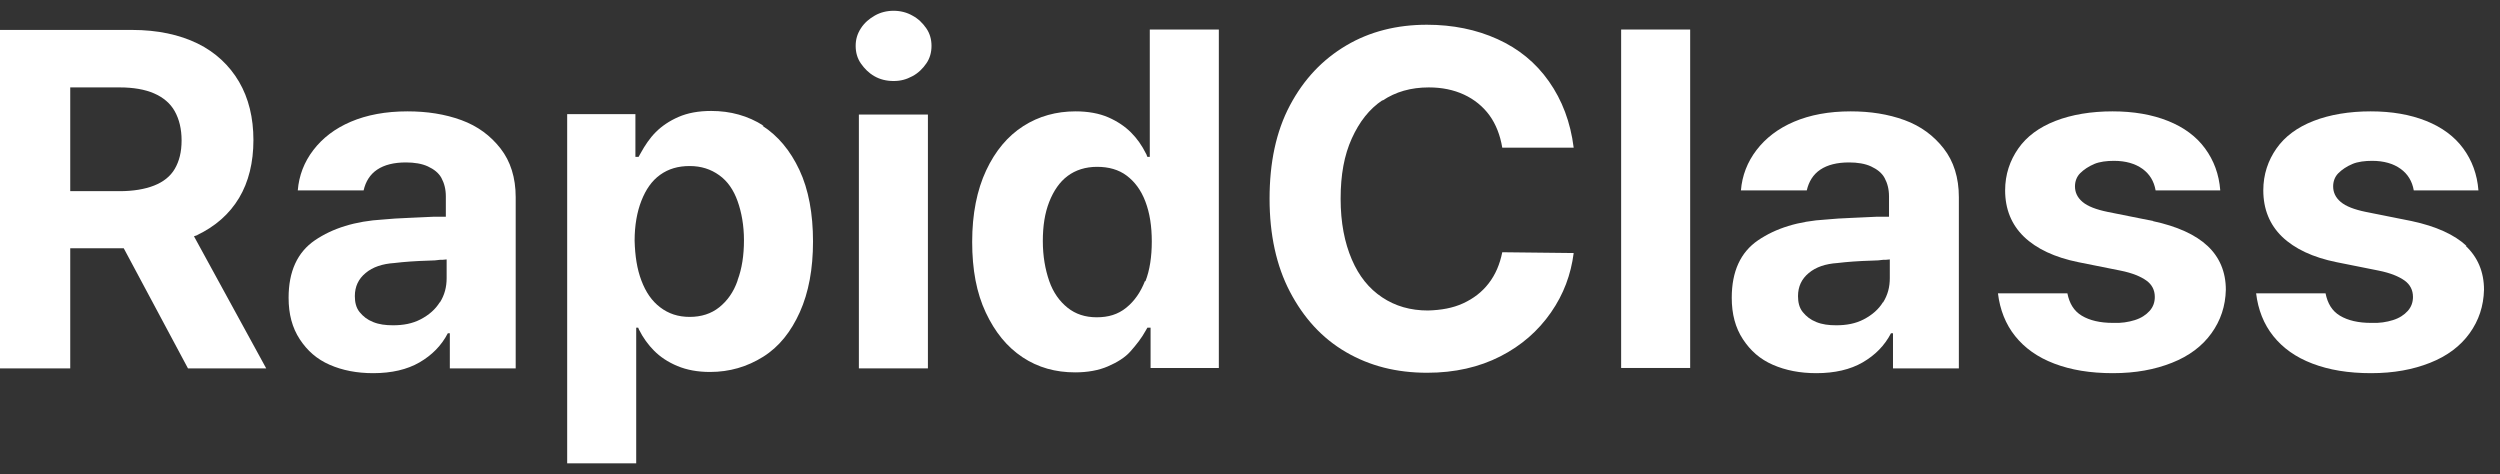
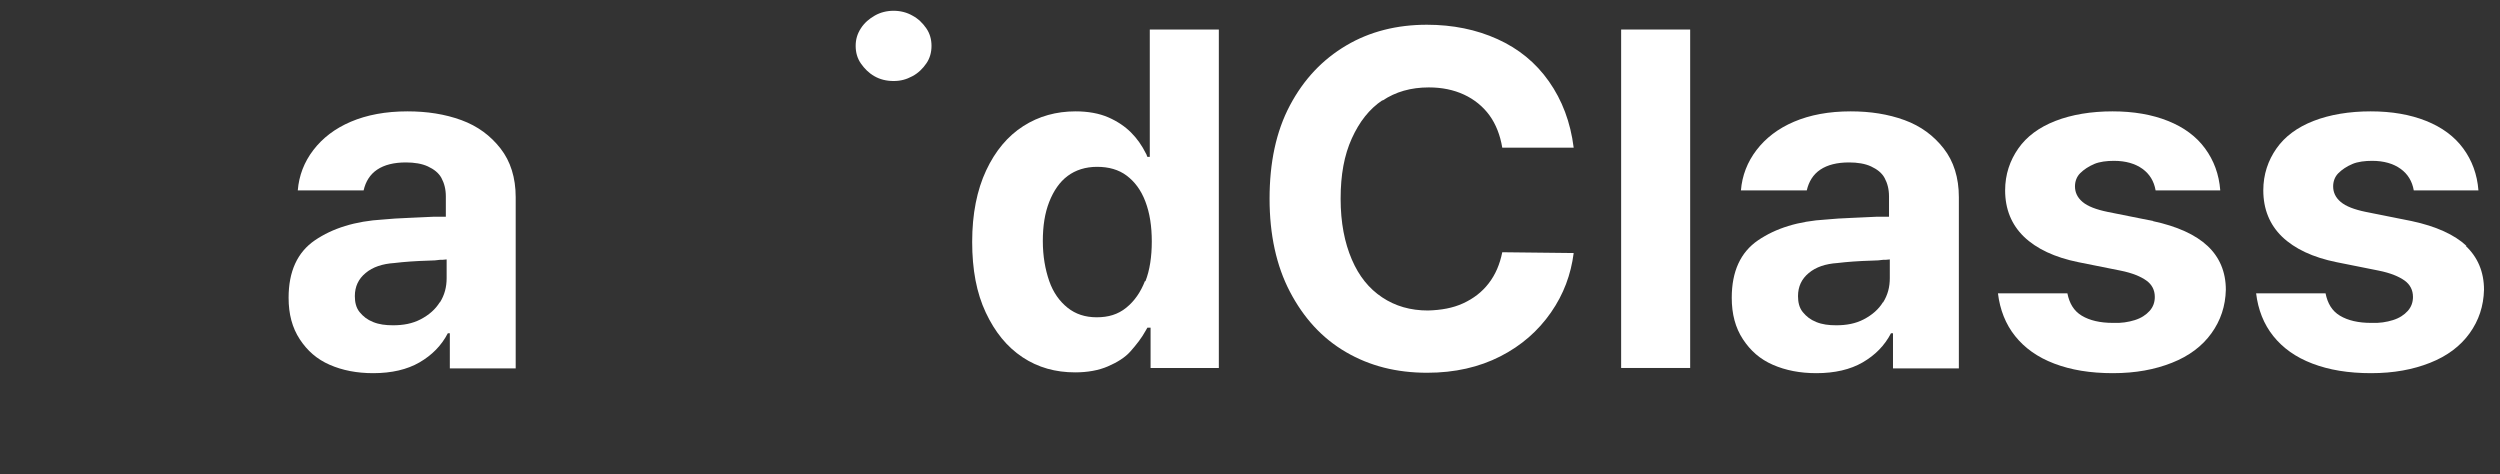
<svg xmlns="http://www.w3.org/2000/svg" width="116" height="22" viewBox="0 0 116 22" fill="none">
  <rect x="0" y="0" width="116" height="22" fill="#333333" stroke="none" />
  <g id="Group 1000002864">
-     <path id="Vector" d="M9.148 10.907C10 10.5 10.648 9.926 11.093 9.185C11.537 8.444 11.759 7.537 11.759 6.5C11.759 5.463 11.537 4.556 11.093 3.796C10.648 3.037 10 2.426 9.167 2.018C8.333 1.611 7.315 1.389 6.13 1.389H0V17.093H3.259V11.518H5.741L8.722 17.093H12.352L9 10.963C9 10.963 9.111 10.926 9.167 10.907H9.148ZM3.259 4.056H5.556C6.185 4.056 6.722 4.148 7.148 4.333C7.574 4.518 7.907 4.796 8.111 5.167C8.315 5.537 8.426 5.981 8.426 6.518C8.426 7.056 8.315 7.481 8.111 7.833C7.907 8.185 7.574 8.444 7.148 8.611C6.722 8.778 6.185 8.87 5.556 8.87H3.259V4.056Z" fill="white" />
    <path id="Vector_2" d="M21.409 5.574C20.65 5.296 19.817 5.167 18.909 5.167C17.891 5.167 17.02 5.333 16.279 5.648C15.539 5.963 14.965 6.407 14.539 6.963C14.113 7.519 13.872 8.148 13.817 8.833H16.872C16.965 8.426 17.168 8.093 17.502 7.87C17.835 7.648 18.279 7.537 18.835 7.537C19.224 7.537 19.576 7.593 19.854 7.722C20.131 7.852 20.354 8.019 20.483 8.259C20.613 8.5 20.687 8.778 20.687 9.111V10.056C20.502 10.056 20.317 10.056 20.131 10.056C19.742 10.074 19.354 10.093 18.928 10.111C18.502 10.13 18.131 10.148 17.779 10.185C16.483 10.259 15.428 10.593 14.613 11.148C13.798 11.704 13.391 12.593 13.391 13.815C13.391 14.574 13.557 15.204 13.909 15.741C14.261 16.278 14.705 16.667 15.298 16.926C15.891 17.185 16.557 17.315 17.317 17.315C18.168 17.315 18.891 17.148 19.465 16.815C20.039 16.482 20.483 16.037 20.779 15.463H20.872V17.093H23.928V9.148C23.928 8.241 23.687 7.482 23.224 6.889C22.761 6.296 22.168 5.852 21.409 5.574ZM20.409 14.019C20.205 14.352 19.909 14.611 19.52 14.815C19.131 15.019 18.705 15.093 18.242 15.093C17.891 15.093 17.594 15.056 17.317 14.944C17.039 14.833 16.854 14.685 16.687 14.482C16.52 14.278 16.465 14.019 16.465 13.741C16.465 13.296 16.631 12.944 16.965 12.667C17.298 12.389 17.742 12.241 18.298 12.204C18.761 12.148 19.279 12.111 19.891 12.093C20.113 12.093 20.279 12.074 20.409 12.056C20.483 12.056 20.613 12.056 20.724 12.037V12.908C20.724 13.315 20.631 13.685 20.409 14.037V14.019Z" fill="white" />
-     <path id="Vector_3" d="M35.428 5.833C34.705 5.37 33.891 5.148 33.002 5.148C32.409 5.148 31.909 5.241 31.483 5.426C31.057 5.611 30.705 5.852 30.428 6.13C30.15 6.407 29.928 6.741 29.724 7.111C29.687 7.167 29.668 7.222 29.631 7.278H29.483V5.296H26.317V21.5H29.52V15.204H29.613L29.65 15.296C29.835 15.667 30.076 16 30.354 16.278C30.631 16.555 30.983 16.796 31.428 16.982C31.872 17.167 32.372 17.259 32.946 17.259C33.854 17.259 34.668 17.018 35.409 16.555C36.15 16.093 36.705 15.389 37.113 14.482C37.52 13.574 37.724 12.482 37.724 11.204C37.724 9.926 37.52 8.796 37.094 7.889C36.668 6.981 36.094 6.296 35.372 5.833H35.428ZM34.224 13.018C34.039 13.556 33.742 13.963 33.372 14.259C33.002 14.556 32.539 14.704 32.002 14.704C31.465 14.704 31.02 14.556 30.631 14.259C30.242 13.963 29.965 13.556 29.761 13.018C29.557 12.482 29.465 11.87 29.446 11.167C29.446 10.463 29.557 9.833 29.761 9.315C29.965 8.796 30.242 8.389 30.631 8.111C31.02 7.833 31.465 7.704 32.002 7.704C32.539 7.704 32.983 7.852 33.372 8.13C33.761 8.407 34.039 8.815 34.224 9.333C34.409 9.852 34.52 10.463 34.52 11.148C34.52 11.833 34.428 12.463 34.224 13V13.018Z" fill="white" />
-     <path id="Vector_4" d="M43.055 5.315H39.852V17.093H43.055V5.315Z" fill="white" />
    <path id="Vector_5" d="M42.333 0.722C42.074 0.574 41.777 0.5 41.462 0.5C41.148 0.5 40.851 0.574 40.592 0.722C40.333 0.87 40.111 1.056 39.944 1.315C39.777 1.574 39.703 1.833 39.703 2.13C39.703 2.426 39.777 2.704 39.944 2.944C40.111 3.185 40.314 3.389 40.574 3.537C40.833 3.685 41.129 3.759 41.462 3.759C41.796 3.759 42.055 3.685 42.333 3.537C42.611 3.389 42.814 3.185 42.981 2.944C43.148 2.704 43.222 2.426 43.222 2.13C43.222 1.833 43.148 1.556 42.981 1.315C42.814 1.074 42.611 0.87 42.333 0.722Z" fill="white" />
    <path id="Vector_6" d="M53.332 7.278H53.239C53.239 7.278 53.202 7.204 53.202 7.185C53.202 7.167 53.183 7.148 53.165 7.111C52.98 6.741 52.758 6.426 52.48 6.148C52.202 5.87 51.85 5.63 51.424 5.444C50.998 5.259 50.48 5.167 49.906 5.167C49.017 5.167 48.202 5.389 47.48 5.852C46.758 6.315 46.183 7 45.758 7.907C45.332 8.815 45.109 9.926 45.109 11.222C45.109 12.518 45.313 13.593 45.739 14.5C46.165 15.407 46.721 16.093 47.443 16.574C48.165 17.055 48.98 17.278 49.887 17.278C50.461 17.278 50.98 17.185 51.406 17C51.832 16.815 52.202 16.593 52.461 16.296C52.721 16 52.961 15.704 53.165 15.333L53.239 15.204H53.387V17.074H56.554V1.37H53.35V7.278H53.332ZM53.128 13.037C52.924 13.556 52.646 13.963 52.258 14.278C51.869 14.593 51.424 14.722 50.887 14.722C50.35 14.722 49.906 14.574 49.535 14.278C49.165 13.982 48.869 13.574 48.683 13.037C48.498 12.5 48.387 11.889 48.387 11.185C48.387 10.482 48.48 9.889 48.683 9.37C48.887 8.852 49.165 8.444 49.535 8.167C49.906 7.889 50.369 7.741 50.906 7.741C51.443 7.741 51.906 7.87 52.276 8.148C52.646 8.426 52.943 8.815 53.146 9.352C53.35 9.889 53.443 10.5 53.443 11.204C53.443 11.907 53.35 12.537 53.146 13.056L53.128 13.037Z" fill="white" />
    <path id="Vector_7" d="M64.149 4.667C64.76 4.259 65.464 4.056 66.297 4.056C66.908 4.056 67.445 4.167 67.927 4.389C68.408 4.611 68.816 4.944 69.112 5.352C69.408 5.759 69.612 6.278 69.705 6.852H73.019C72.871 5.667 72.483 4.648 71.871 3.778C71.26 2.907 70.464 2.259 69.483 1.815C68.501 1.37 67.408 1.148 66.205 1.148C64.816 1.148 63.556 1.463 62.464 2.111C61.371 2.759 60.501 3.667 59.853 4.889C59.205 6.111 58.908 7.556 58.908 9.222C58.908 10.889 59.223 12.333 59.853 13.537C60.483 14.741 61.334 15.685 62.445 16.333C63.556 16.982 64.797 17.296 66.223 17.296C67.501 17.296 68.631 17.037 69.612 16.537C70.594 16.037 71.371 15.352 71.964 14.5C72.556 13.648 72.89 12.741 73.019 11.741L69.705 11.704C69.594 12.259 69.39 12.741 69.075 13.148C68.76 13.556 68.371 13.852 67.89 14.074C67.408 14.296 66.871 14.389 66.26 14.407C65.445 14.407 64.742 14.204 64.131 13.796C63.52 13.389 63.056 12.815 62.723 12.037C62.39 11.259 62.205 10.333 62.205 9.222C62.205 8.111 62.371 7.204 62.723 6.426C63.075 5.648 63.538 5.056 64.149 4.648V4.667Z" fill="white" />
    <path id="Vector_8" d="M78.424 1.37H75.221V17.074H78.424V1.37Z" fill="white" />
    <path id="Vector_9" d="M88.372 5.574C87.613 5.296 86.779 5.167 85.872 5.167C84.853 5.167 83.983 5.333 83.242 5.648C82.502 5.963 81.928 6.407 81.502 6.963C81.076 7.519 80.835 8.148 80.779 8.833H83.835C83.928 8.426 84.131 8.093 84.465 7.87C84.798 7.648 85.242 7.537 85.798 7.537C86.187 7.537 86.539 7.593 86.817 7.722C87.094 7.852 87.317 8.019 87.446 8.259C87.576 8.5 87.65 8.778 87.65 9.111V10.056C87.465 10.056 87.279 10.056 87.094 10.056C86.705 10.074 86.317 10.093 85.891 10.111C85.465 10.13 85.094 10.148 84.742 10.185C83.446 10.259 82.391 10.593 81.576 11.148C80.761 11.704 80.353 12.593 80.353 13.815C80.353 14.574 80.52 15.204 80.872 15.741C81.224 16.278 81.668 16.667 82.261 16.926C82.853 17.185 83.52 17.315 84.279 17.315C85.131 17.315 85.853 17.148 86.428 16.815C87.002 16.482 87.446 16.037 87.742 15.463H87.835V17.093H90.891V9.148C90.891 8.241 90.65 7.482 90.187 6.889C89.724 6.296 89.131 5.852 88.372 5.574ZM87.372 14.019C87.168 14.352 86.872 14.611 86.483 14.815C86.094 15.019 85.668 15.093 85.205 15.093C84.853 15.093 84.557 15.056 84.279 14.944C84.002 14.833 83.817 14.685 83.65 14.482C83.483 14.278 83.428 14.019 83.428 13.741C83.428 13.296 83.594 12.944 83.928 12.667C84.261 12.389 84.705 12.241 85.261 12.204C85.724 12.148 86.242 12.111 86.853 12.093C87.076 12.093 87.242 12.074 87.372 12.056C87.446 12.056 87.576 12.056 87.687 12.037V12.908C87.687 13.315 87.594 13.685 87.372 14.037V14.019Z" fill="white" />
    <path id="Vector_10" d="M99.927 10.259L97.798 9.833C97.261 9.722 96.872 9.574 96.631 9.37C96.39 9.167 96.279 8.926 96.279 8.648C96.279 8.426 96.353 8.204 96.52 8.037C96.687 7.87 96.909 7.722 97.168 7.611C97.427 7.5 97.761 7.463 98.094 7.463C98.631 7.463 99.075 7.593 99.409 7.833C99.742 8.074 99.946 8.407 100.02 8.833H103.02C102.964 8.093 102.724 7.445 102.316 6.889C101.909 6.333 101.335 5.907 100.594 5.611C99.853 5.315 99.001 5.167 98.02 5.167C97.038 5.167 96.131 5.315 95.372 5.611C94.612 5.907 94.038 6.333 93.65 6.889C93.261 7.445 93.038 8.093 93.038 8.833C93.038 9.704 93.335 10.426 93.909 10.982C94.483 11.537 95.335 11.944 96.446 12.167L98.39 12.556C98.946 12.667 99.335 12.833 99.594 13.019C99.853 13.204 99.983 13.463 99.983 13.778C99.983 14.019 99.909 14.241 99.742 14.426C99.575 14.611 99.353 14.759 99.057 14.852C98.761 14.944 98.427 15 98.038 14.982C97.446 14.982 96.964 14.87 96.594 14.648C96.224 14.426 96.02 14.074 95.927 13.611H92.705C92.798 14.37 93.057 15.037 93.501 15.593C93.946 16.148 94.538 16.574 95.316 16.87C96.094 17.167 96.983 17.315 98.038 17.315C99.094 17.315 99.983 17.148 100.779 16.833C101.575 16.519 102.187 16.056 102.612 15.463C103.038 14.87 103.261 14.204 103.279 13.444C103.279 12.611 102.983 11.926 102.427 11.408C101.872 10.889 101.02 10.5 99.89 10.259H99.927Z" fill="white" />
    <path id="Vector_11" d="M114.443 11.407C113.887 10.889 113.036 10.5 111.906 10.259L109.776 9.833C109.239 9.722 108.85 9.574 108.61 9.37C108.369 9.167 108.258 8.926 108.258 8.648C108.258 8.426 108.332 8.204 108.499 8.037C108.665 7.87 108.887 7.722 109.147 7.611C109.406 7.5 109.739 7.463 110.073 7.463C110.61 7.463 111.054 7.593 111.387 7.833C111.721 8.074 111.925 8.407 111.999 8.833H114.999C114.943 8.093 114.702 7.444 114.295 6.889C113.887 6.333 113.313 5.907 112.573 5.611C111.832 5.315 110.98 5.167 109.999 5.167C109.017 5.167 108.11 5.315 107.35 5.611C106.591 5.907 106.017 6.333 105.628 6.889C105.239 7.444 105.017 8.093 105.017 8.833C105.017 9.704 105.313 10.426 105.887 10.982C106.462 11.537 107.313 11.944 108.425 12.167L110.369 12.556C110.925 12.667 111.313 12.833 111.573 13.018C111.832 13.204 111.962 13.463 111.962 13.778C111.962 14.018 111.887 14.241 111.721 14.426C111.554 14.611 111.332 14.759 111.036 14.852C110.739 14.944 110.406 15 110.017 14.982C109.425 14.982 108.943 14.87 108.573 14.648C108.202 14.426 107.999 14.074 107.906 13.611H104.684C104.776 14.37 105.036 15.037 105.48 15.593C105.925 16.148 106.517 16.574 107.295 16.87C108.073 17.167 108.962 17.315 110.017 17.315C111.073 17.315 111.962 17.148 112.758 16.833C113.554 16.518 114.165 16.056 114.591 15.463C115.017 14.87 115.239 14.204 115.258 13.444C115.258 12.611 114.962 11.926 114.406 11.407H114.443Z" fill="white" />
  </g>
</svg>